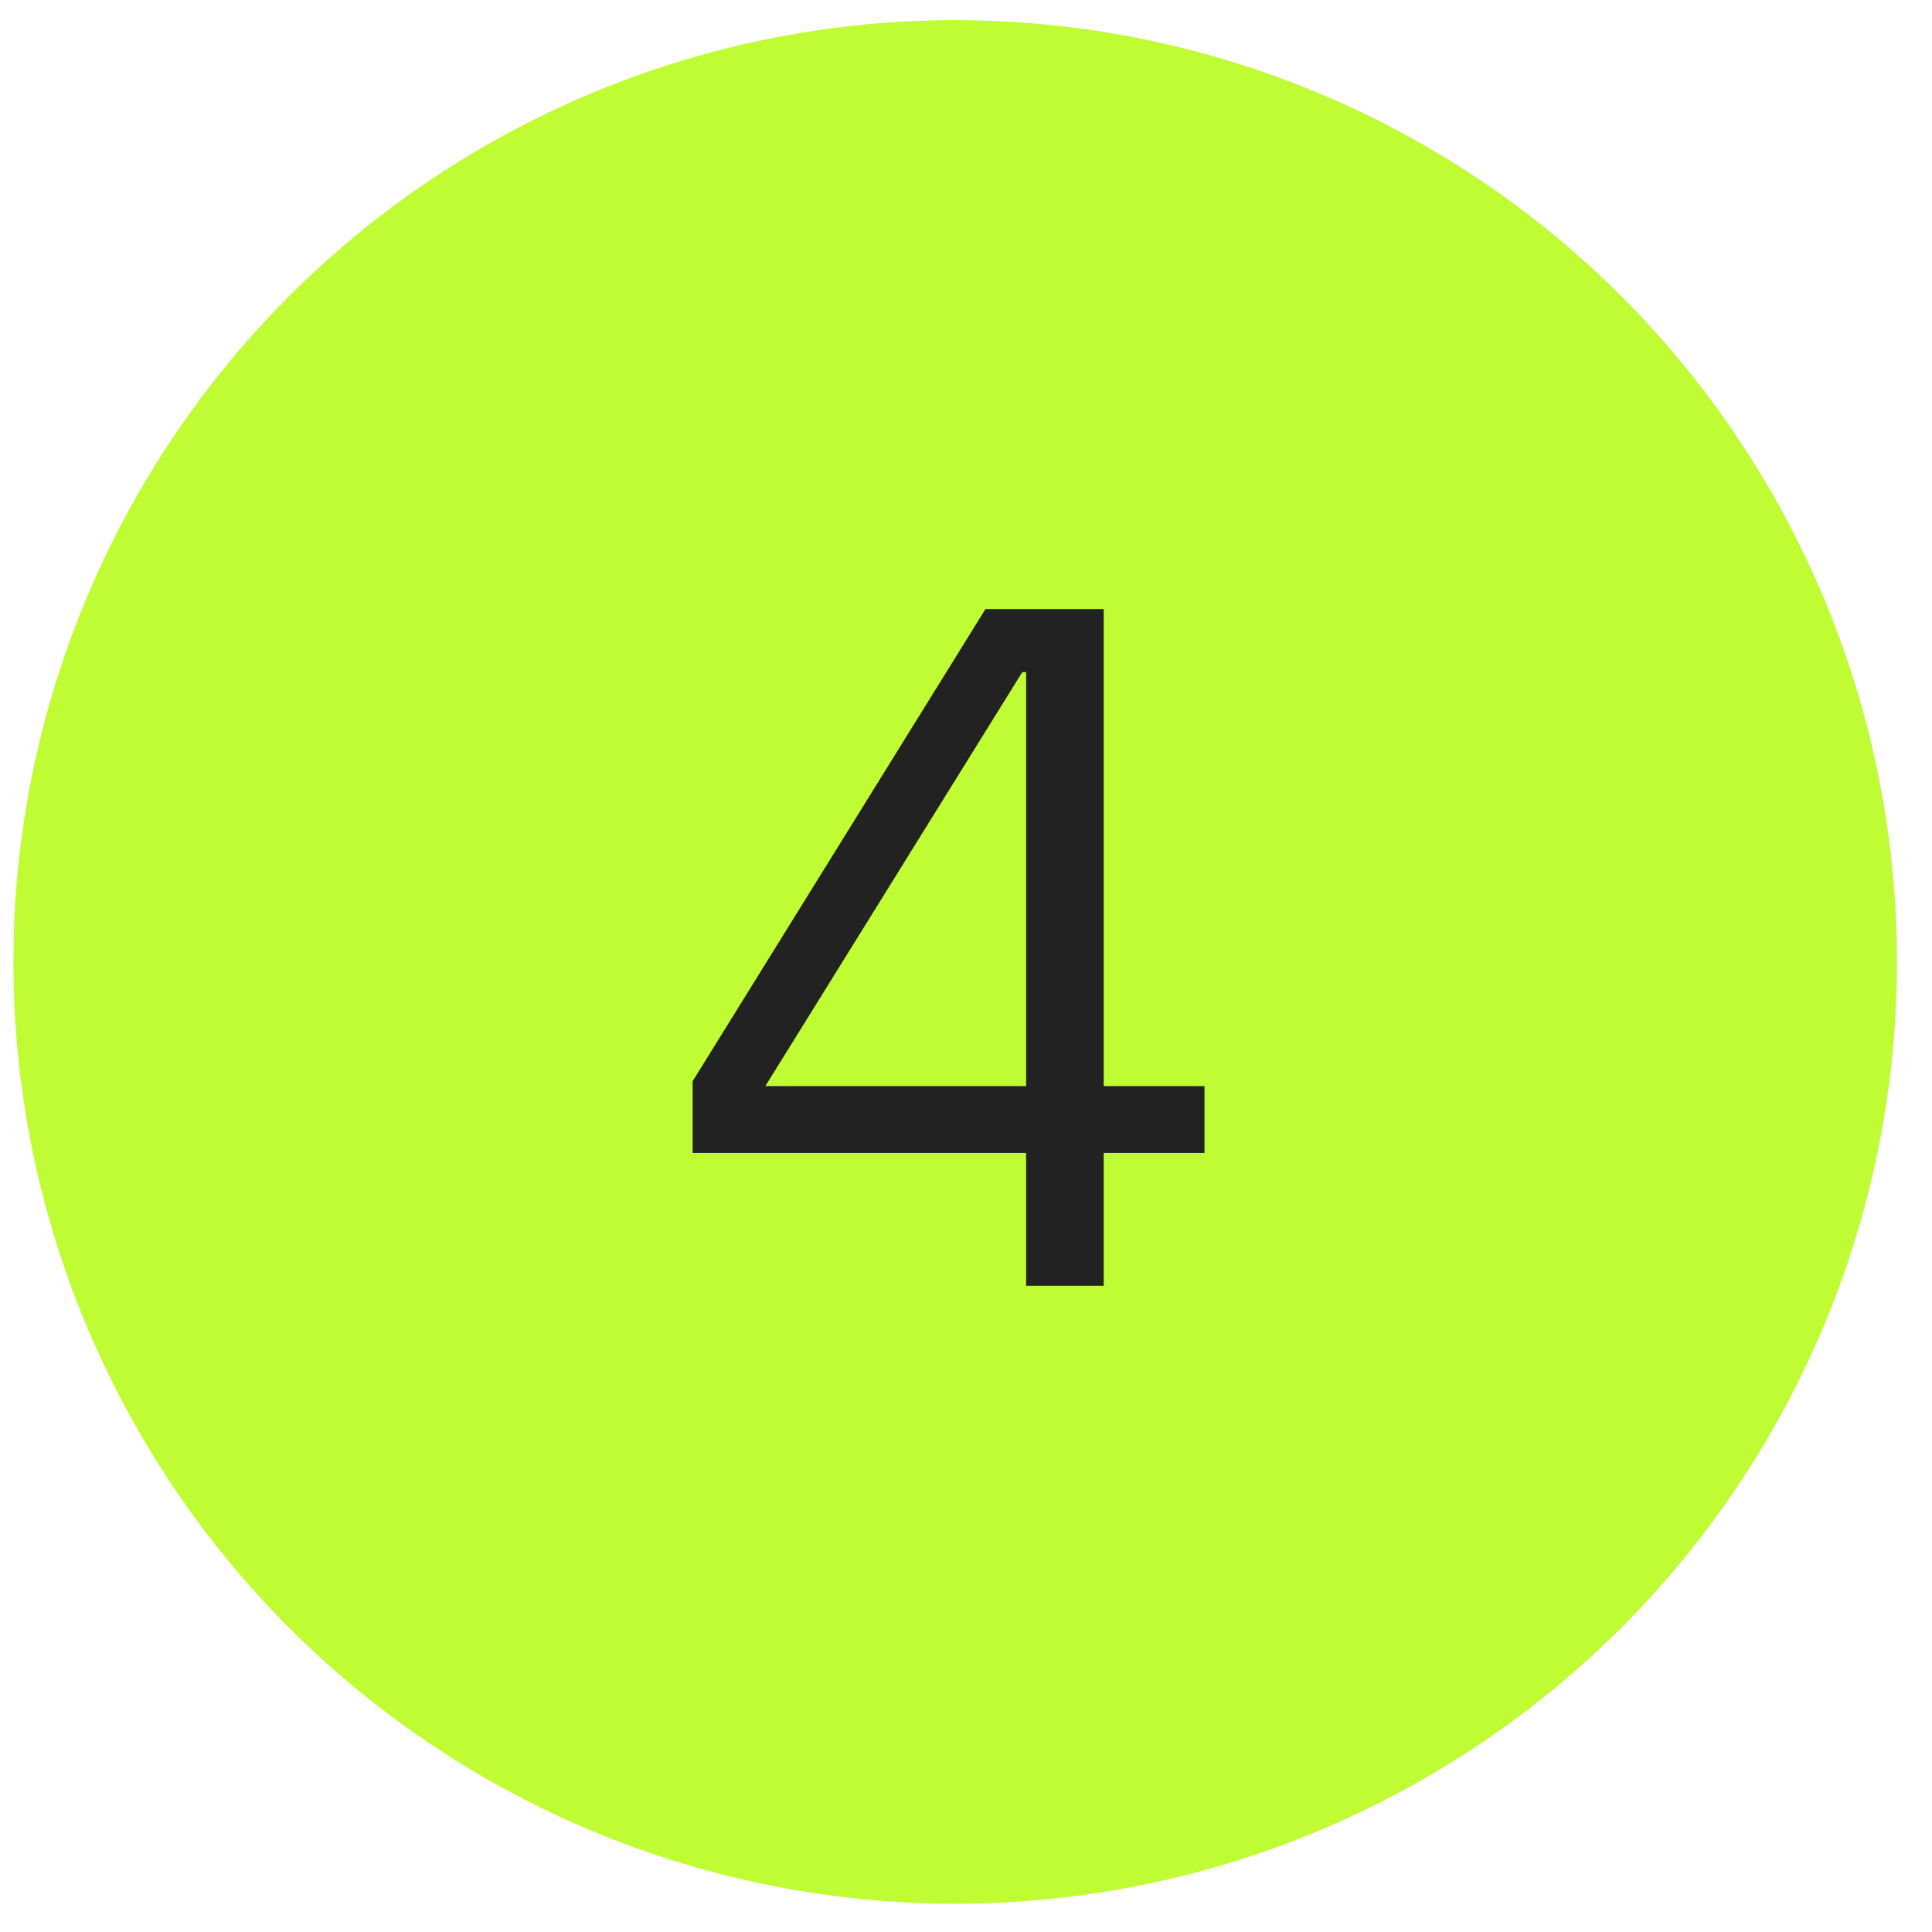
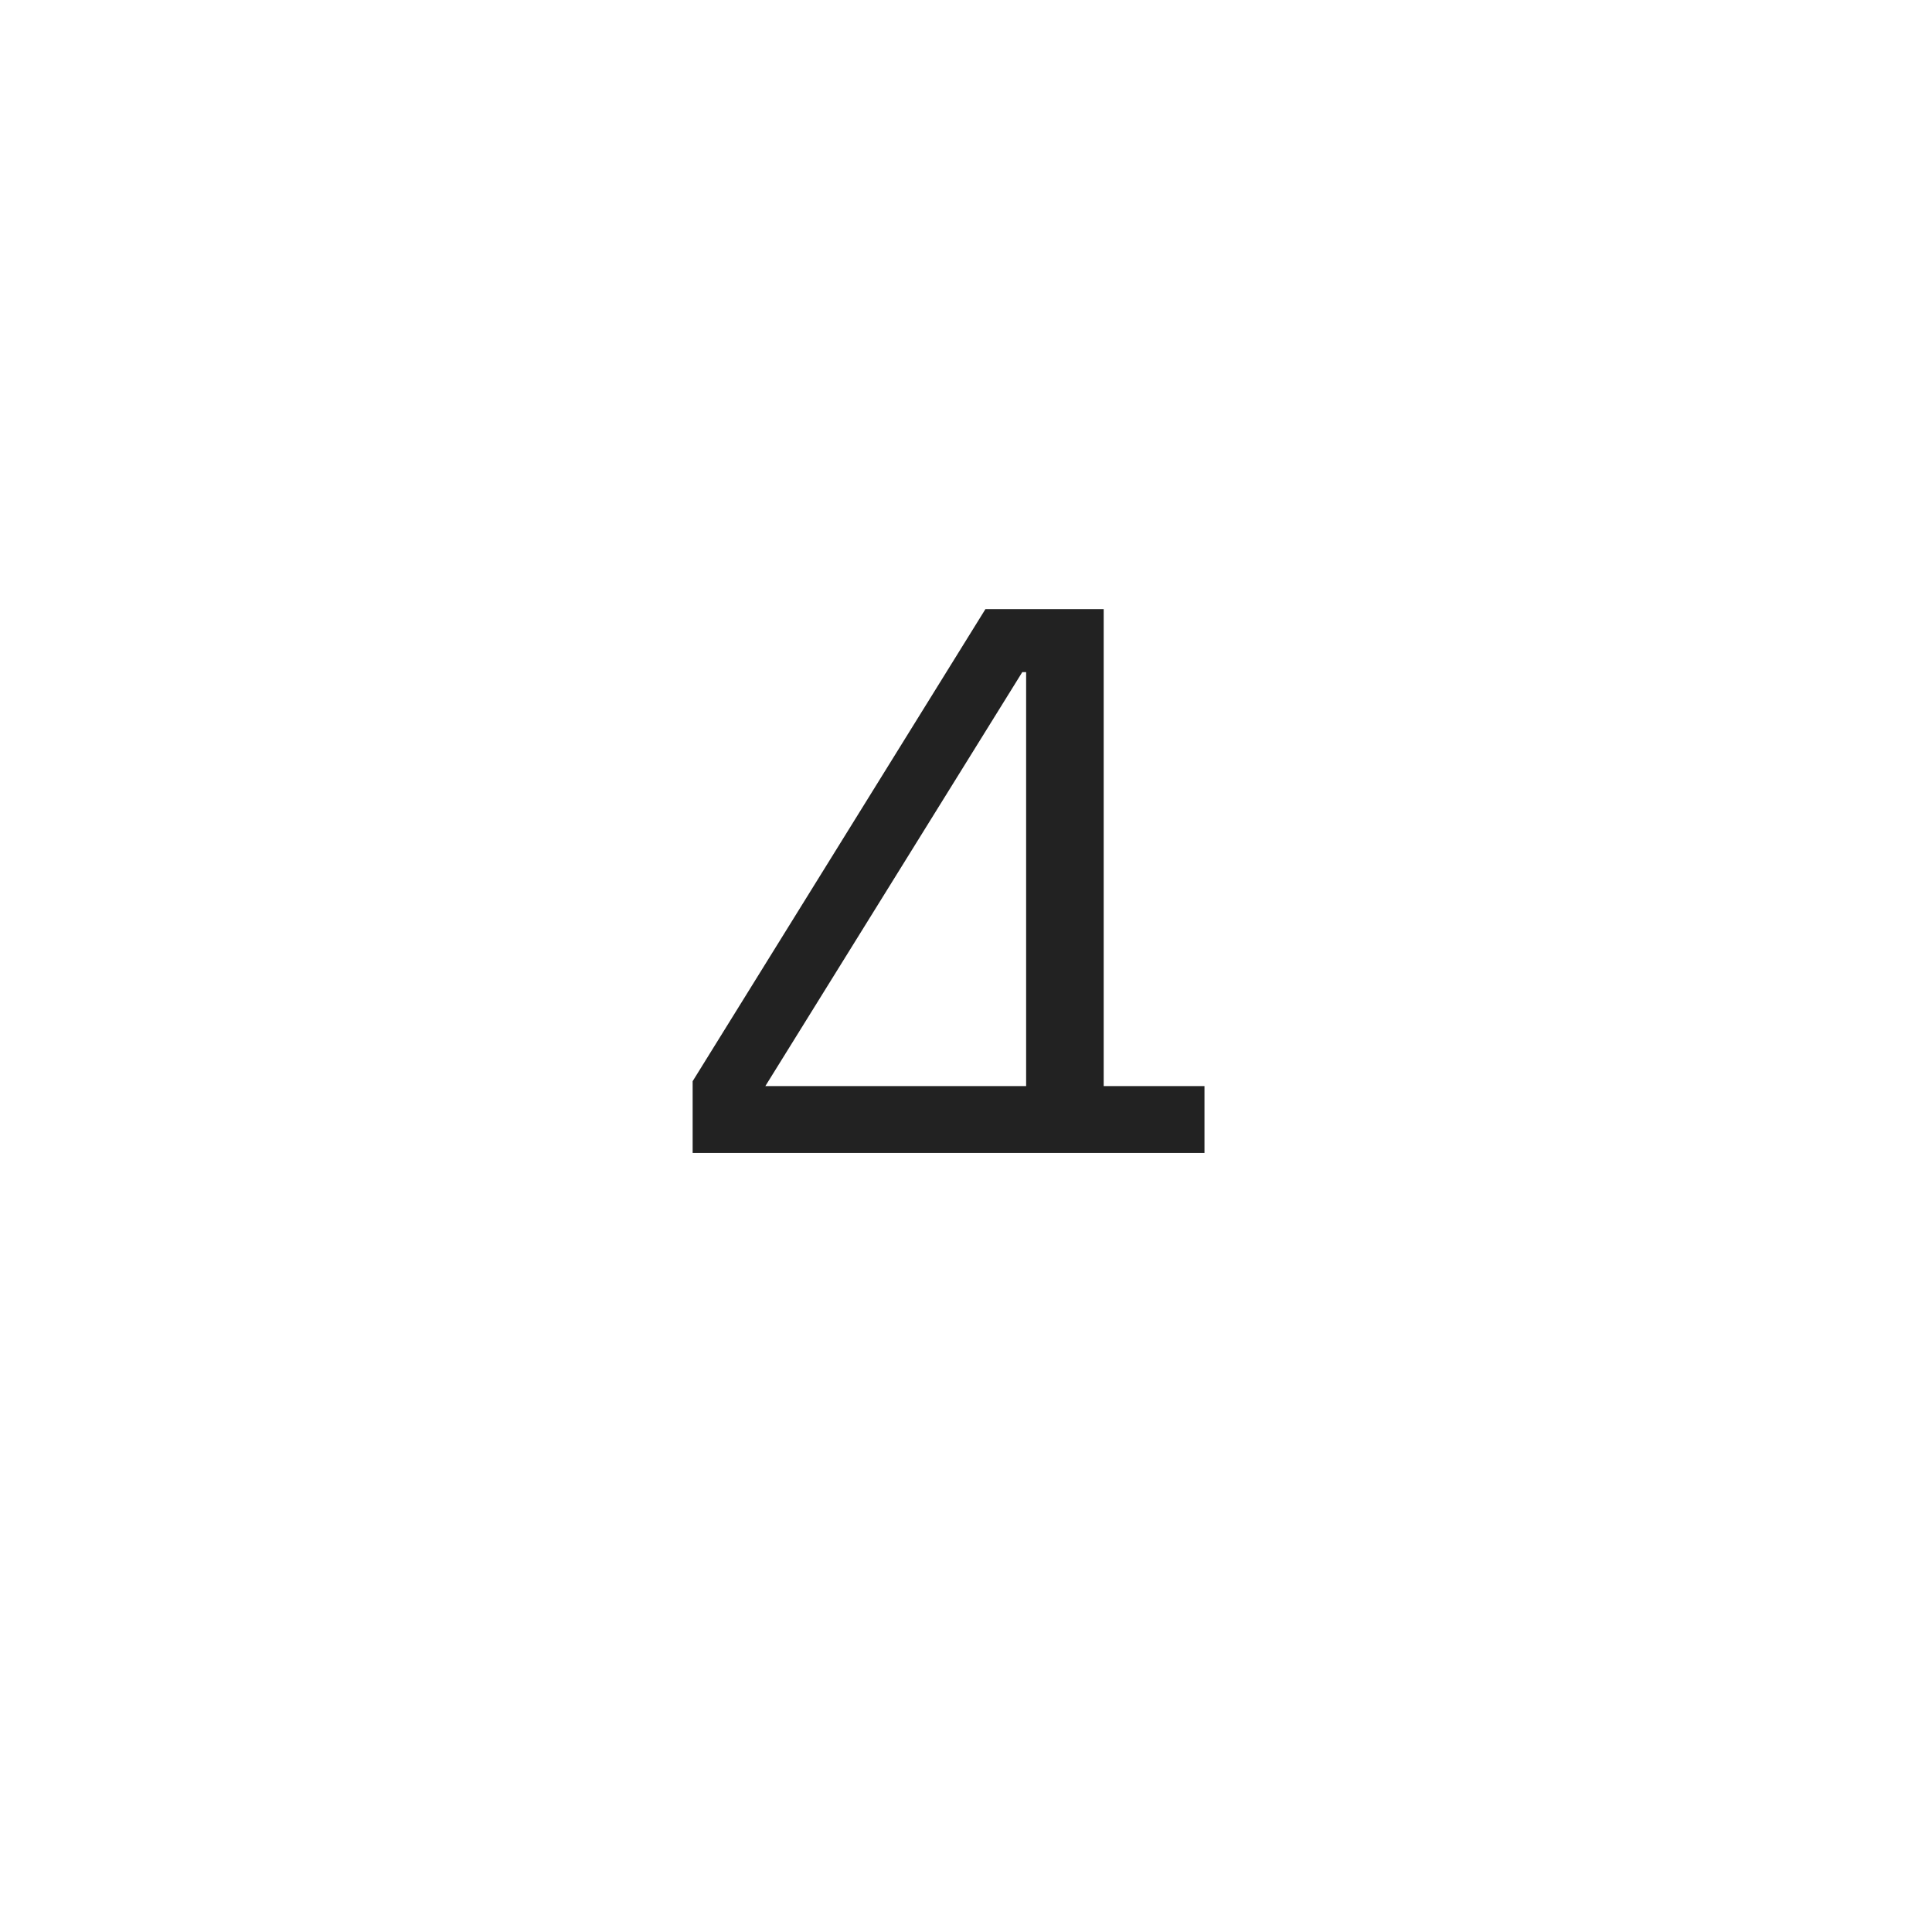
<svg xmlns="http://www.w3.org/2000/svg" width="41" height="41" viewBox="0 0 41 41" fill="none">
-   <circle cx="20.271" cy="20.414" r="19.986" fill="#BFFC34" />
-   <path d="M21.776 27.286V24.468H14.699V22.945L20.912 12.927H23.422V23.048H25.561V24.468H23.422V27.286H21.776ZM16.242 23.048H21.776V14.264H21.694L16.242 23.048Z" fill="#222222" />
+   <path d="M21.776 27.286V24.468H14.699V22.945L20.912 12.927H23.422V23.048H25.561V24.468H23.422H21.776ZM16.242 23.048H21.776V14.264H21.694L16.242 23.048Z" fill="#222222" />
</svg>